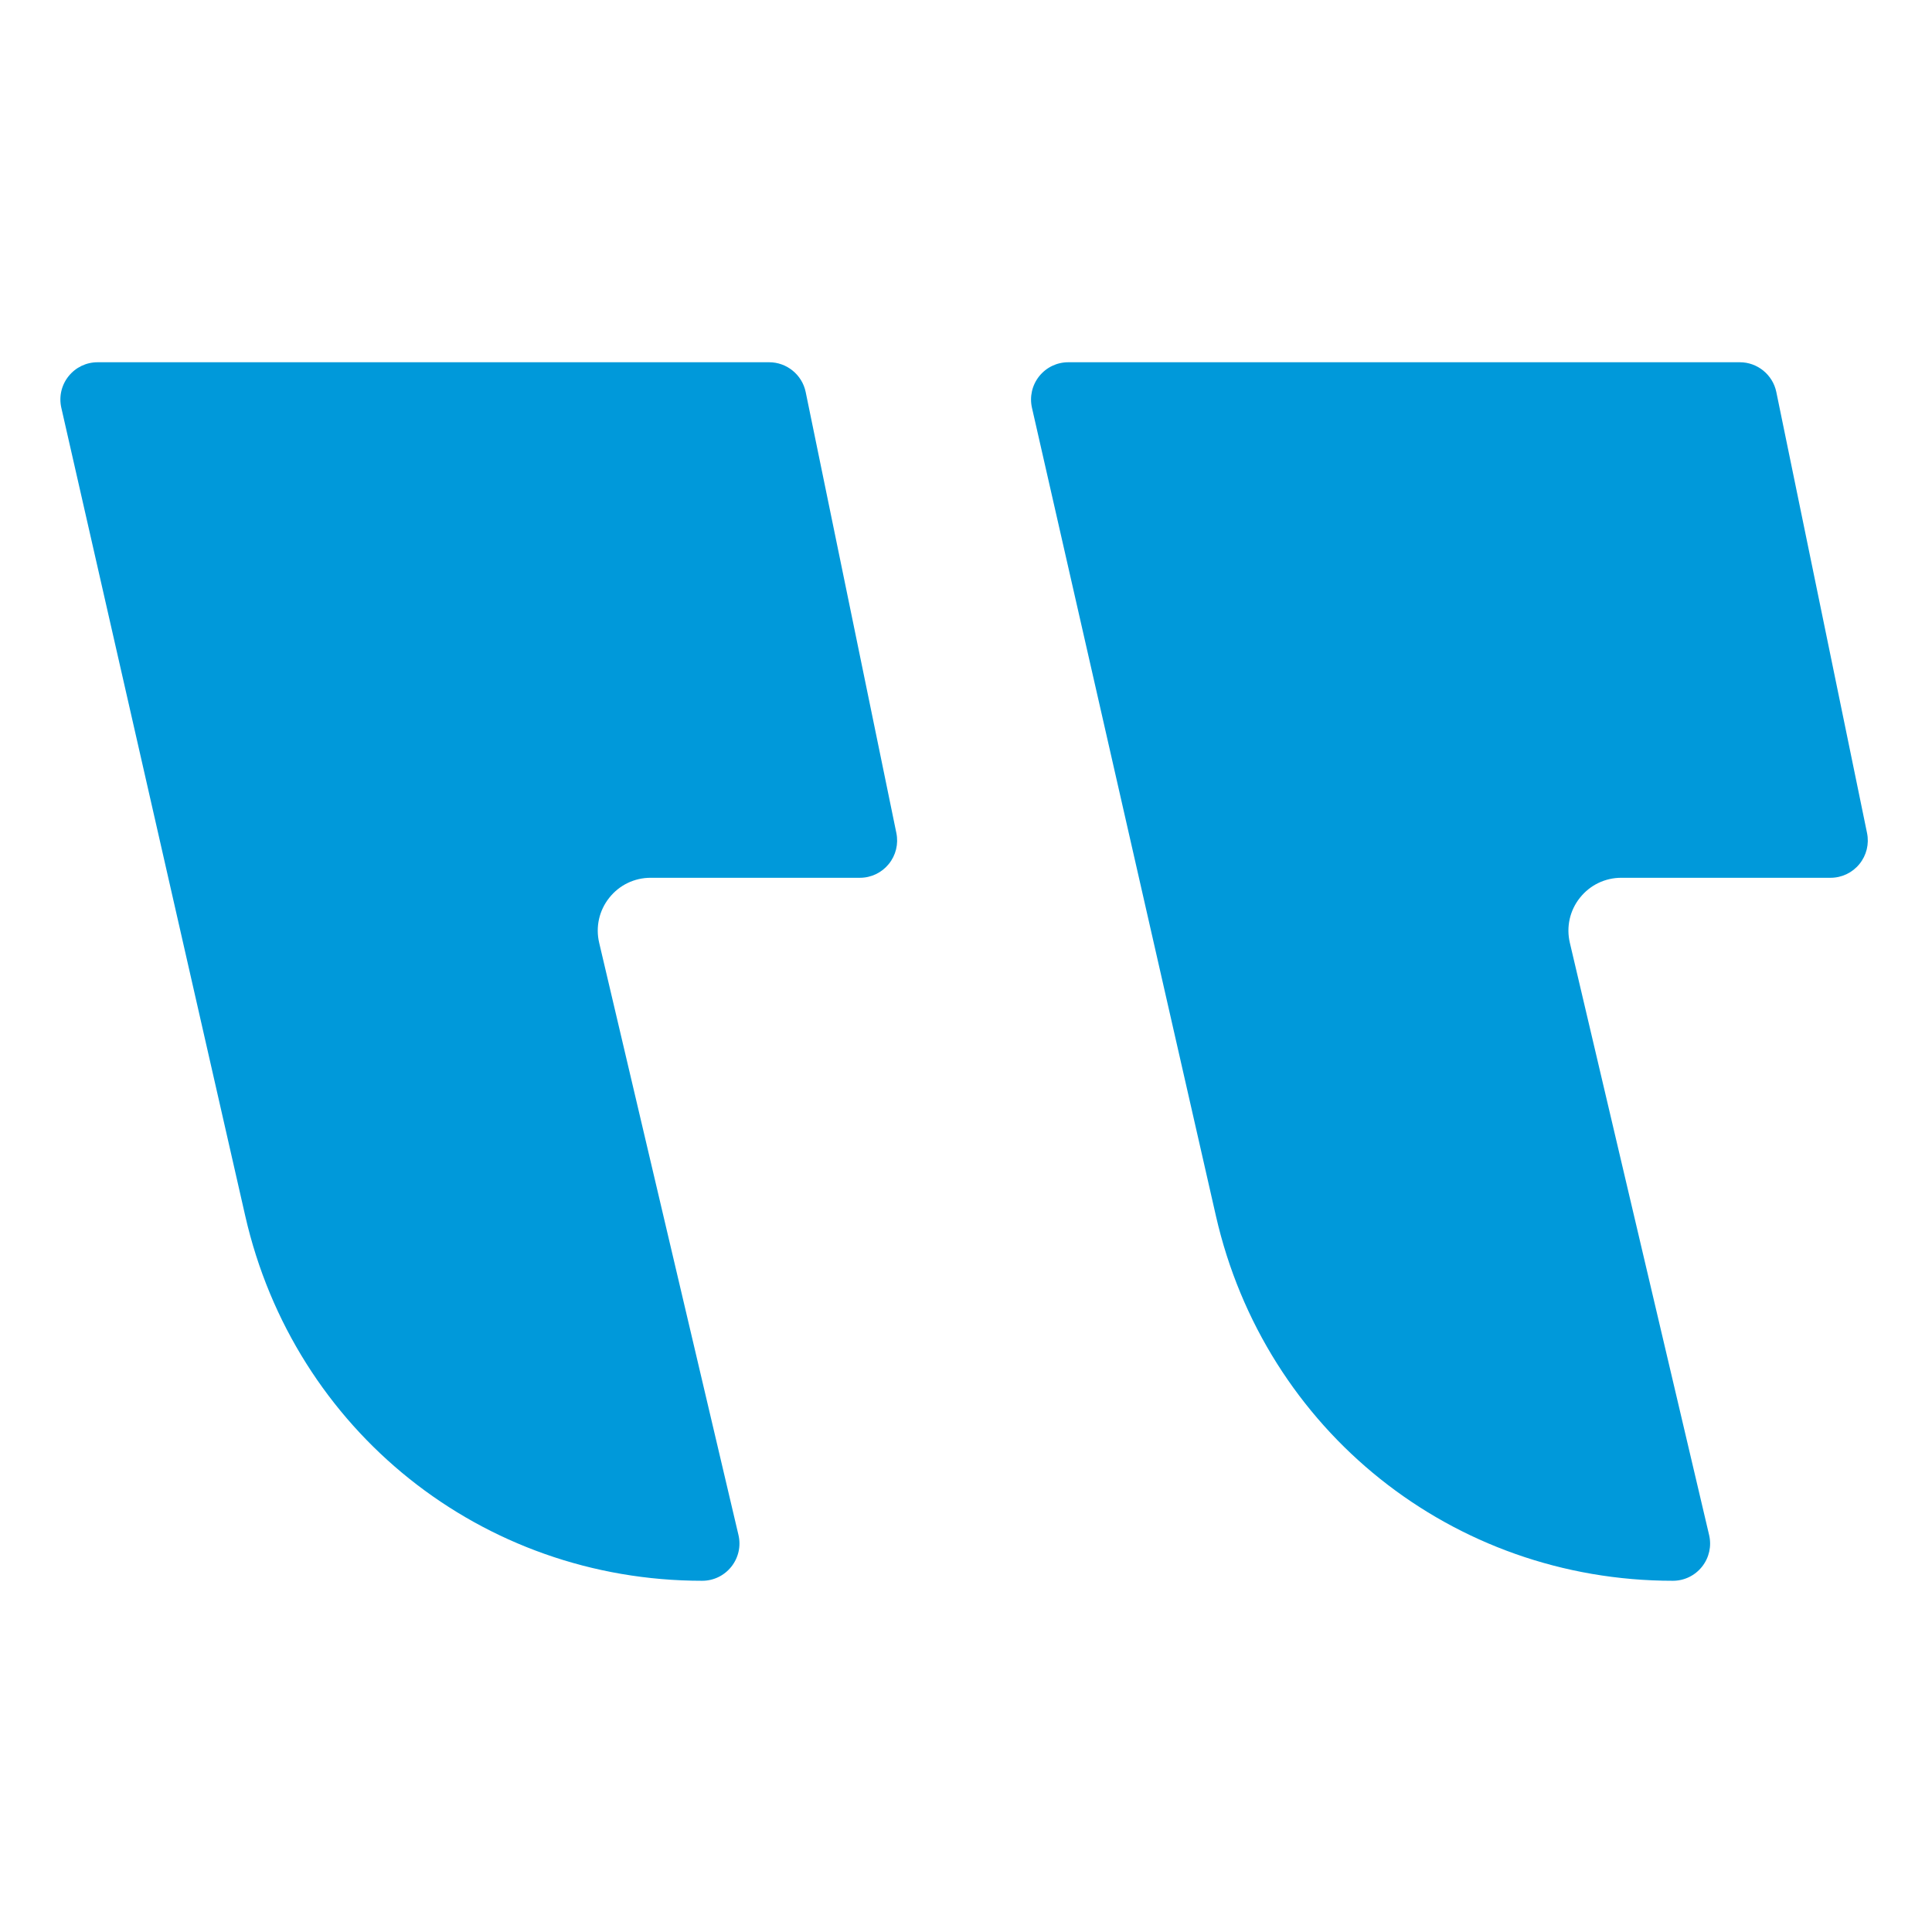
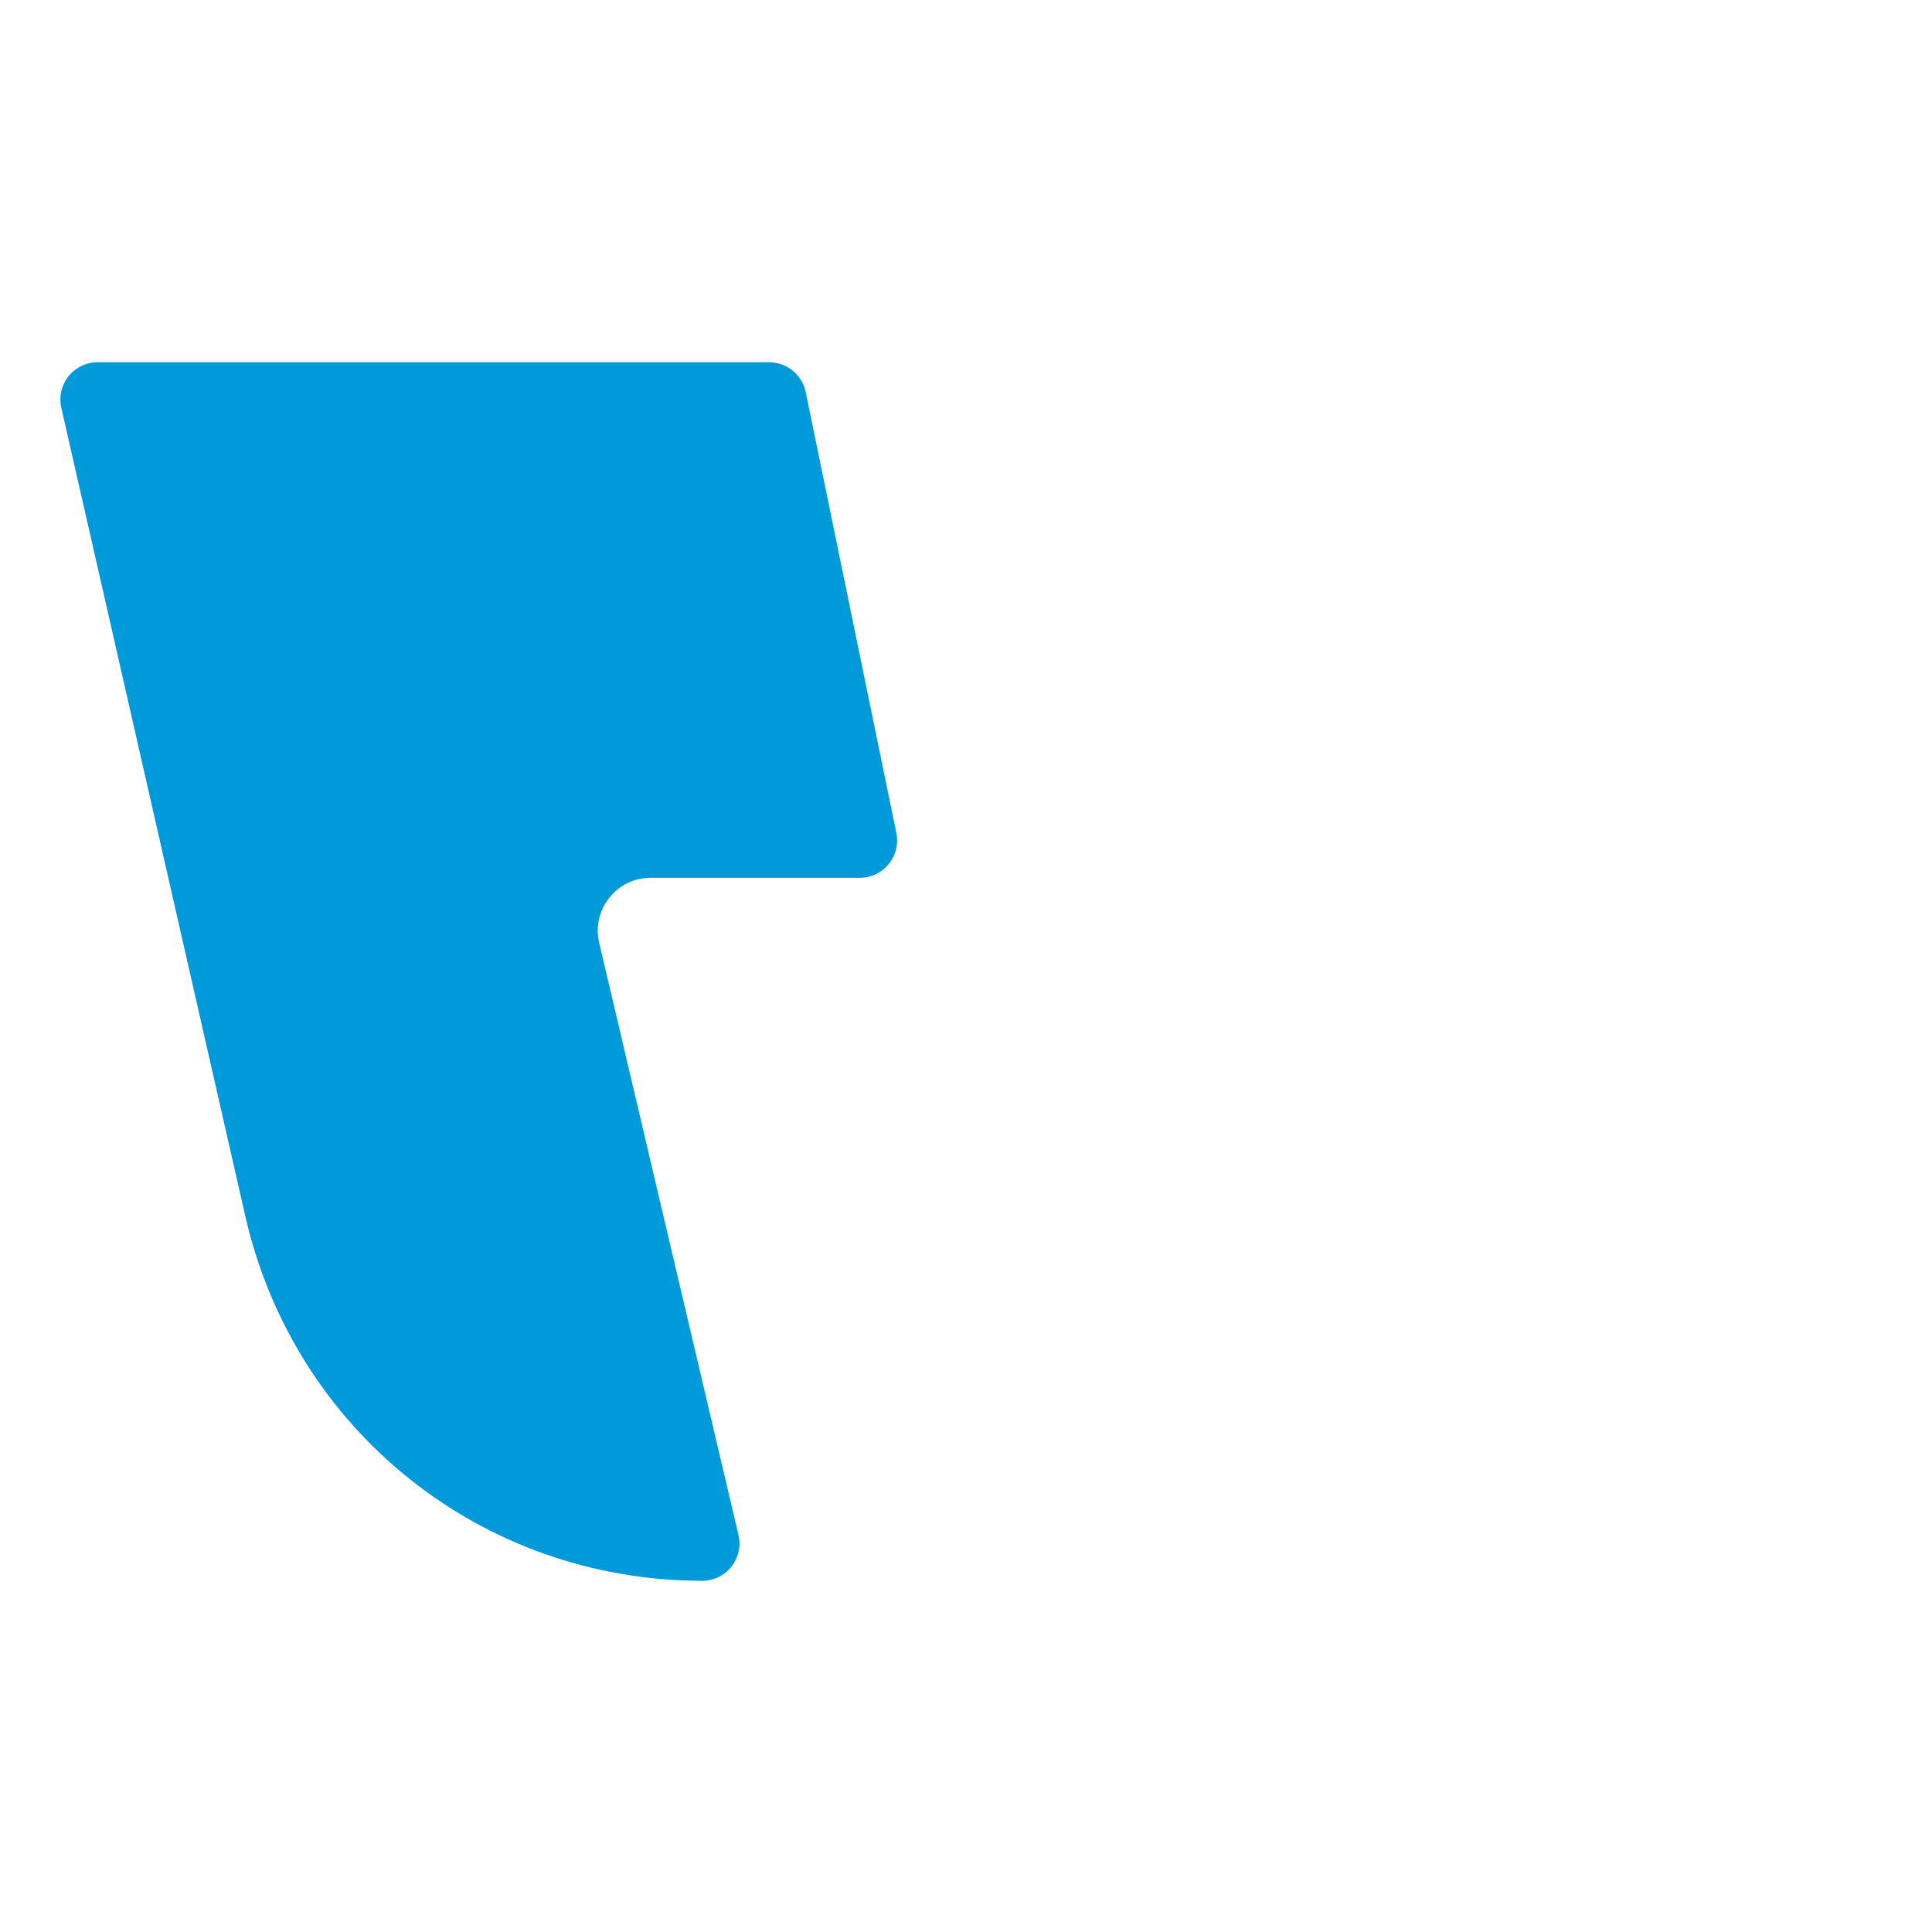
<svg xmlns="http://www.w3.org/2000/svg" width="62" height="62" viewBox="0 0 62 62" fill="none">
  <path fill-rule="evenodd" clip-rule="evenodd" d="M22.534 50.729C15.47 50.729 9.44 45.913 7.87 39.019L1.968 13.087C1.887 12.73 1.971 12.361 2.199 12.075C2.427 11.789 2.767 11.625 3.133 11.625H24.684C25.248 11.625 25.741 12.026 25.855 12.58L28.765 26.731C28.838 27.085 28.749 27.448 28.521 27.728C28.293 28.008 27.955 28.169 27.595 28.169H20.879C20.357 28.169 19.873 28.404 19.55 28.813C19.226 29.221 19.109 29.748 19.228 30.255L23.698 49.259C23.782 49.616 23.699 49.987 23.471 50.275C23.243 50.563 22.901 50.729 22.534 50.729Z" fill="#0099DA" />
-   <path fill-rule="evenodd" clip-rule="evenodd" d="M53.684 50.729C46.62 50.729 40.59 45.913 39.02 39.019L33.117 13.087C33.036 12.73 33.121 12.361 33.348 12.075C33.577 11.789 33.917 11.625 34.283 11.625H55.834C56.398 11.625 56.89 12.026 57.004 12.58L59.915 26.731C59.988 27.085 59.899 27.448 59.671 27.728C59.443 28.008 59.105 28.169 58.744 28.169H52.029C51.507 28.169 51.023 28.404 50.699 28.813C50.375 29.221 50.259 29.748 50.378 30.255L54.847 49.259C54.931 49.616 54.849 49.987 54.621 50.275C54.393 50.563 54.051 50.729 53.684 50.729Z" fill="#0099DA" />
</svg>